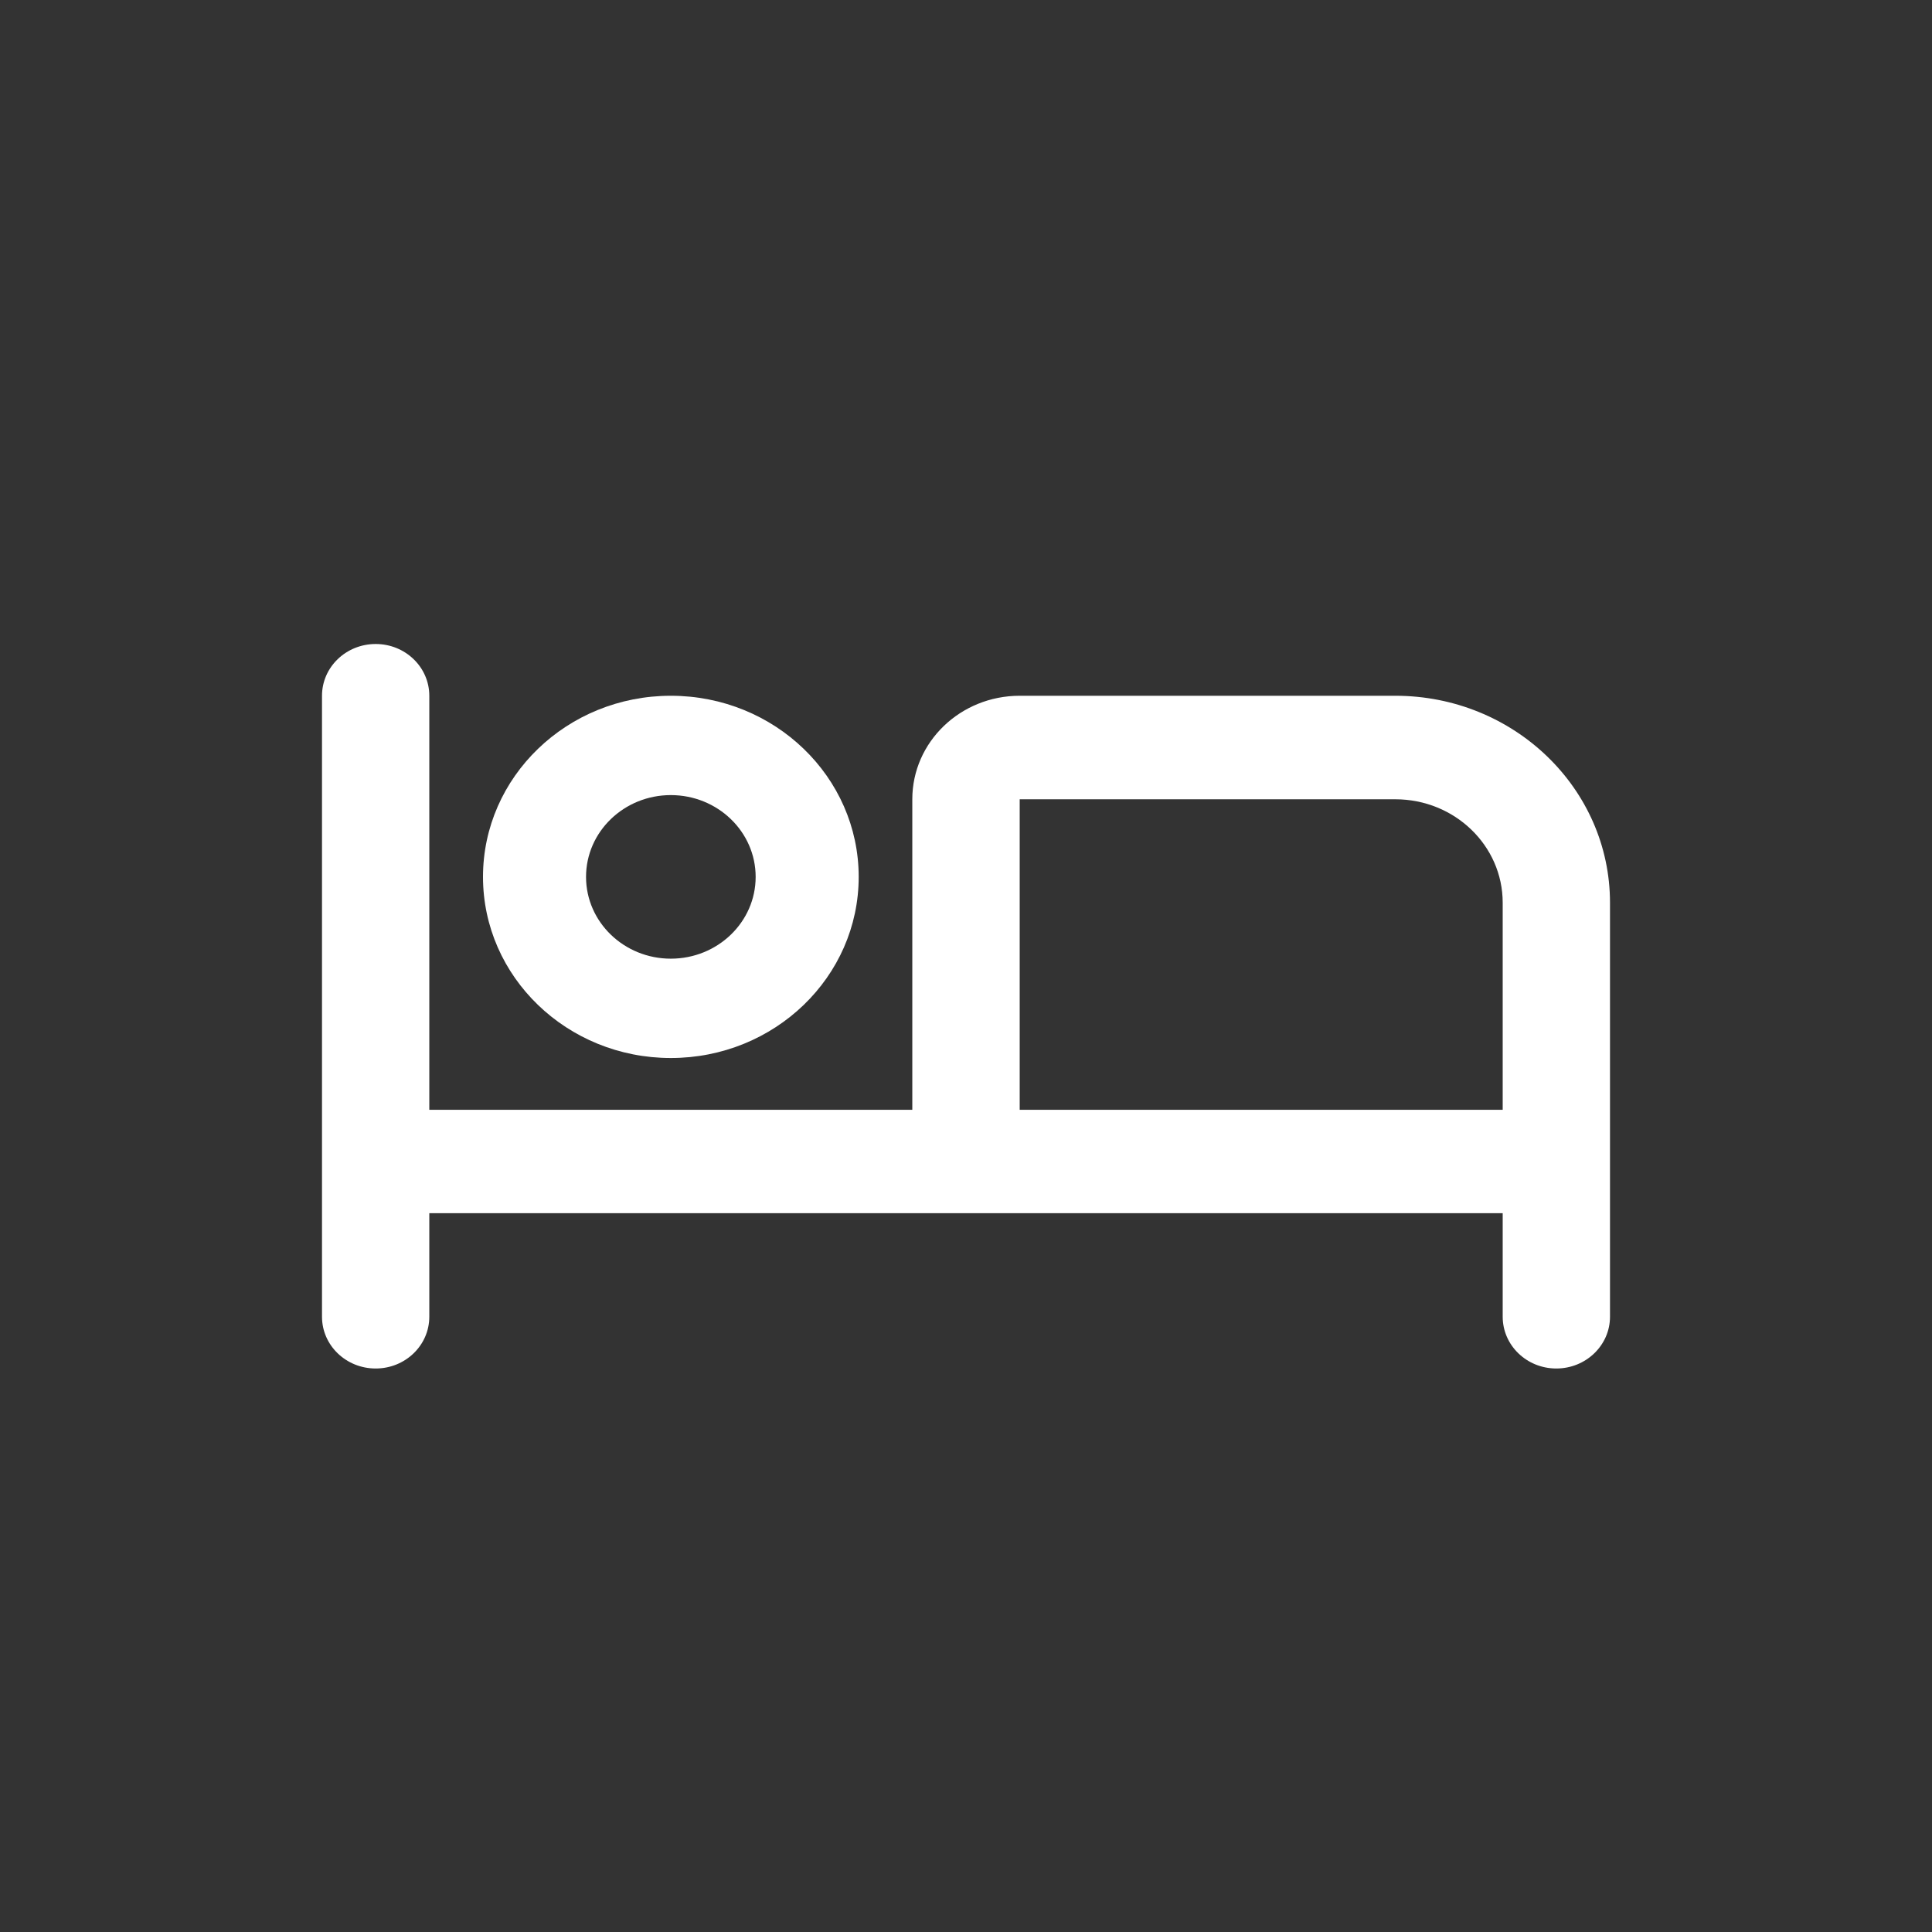
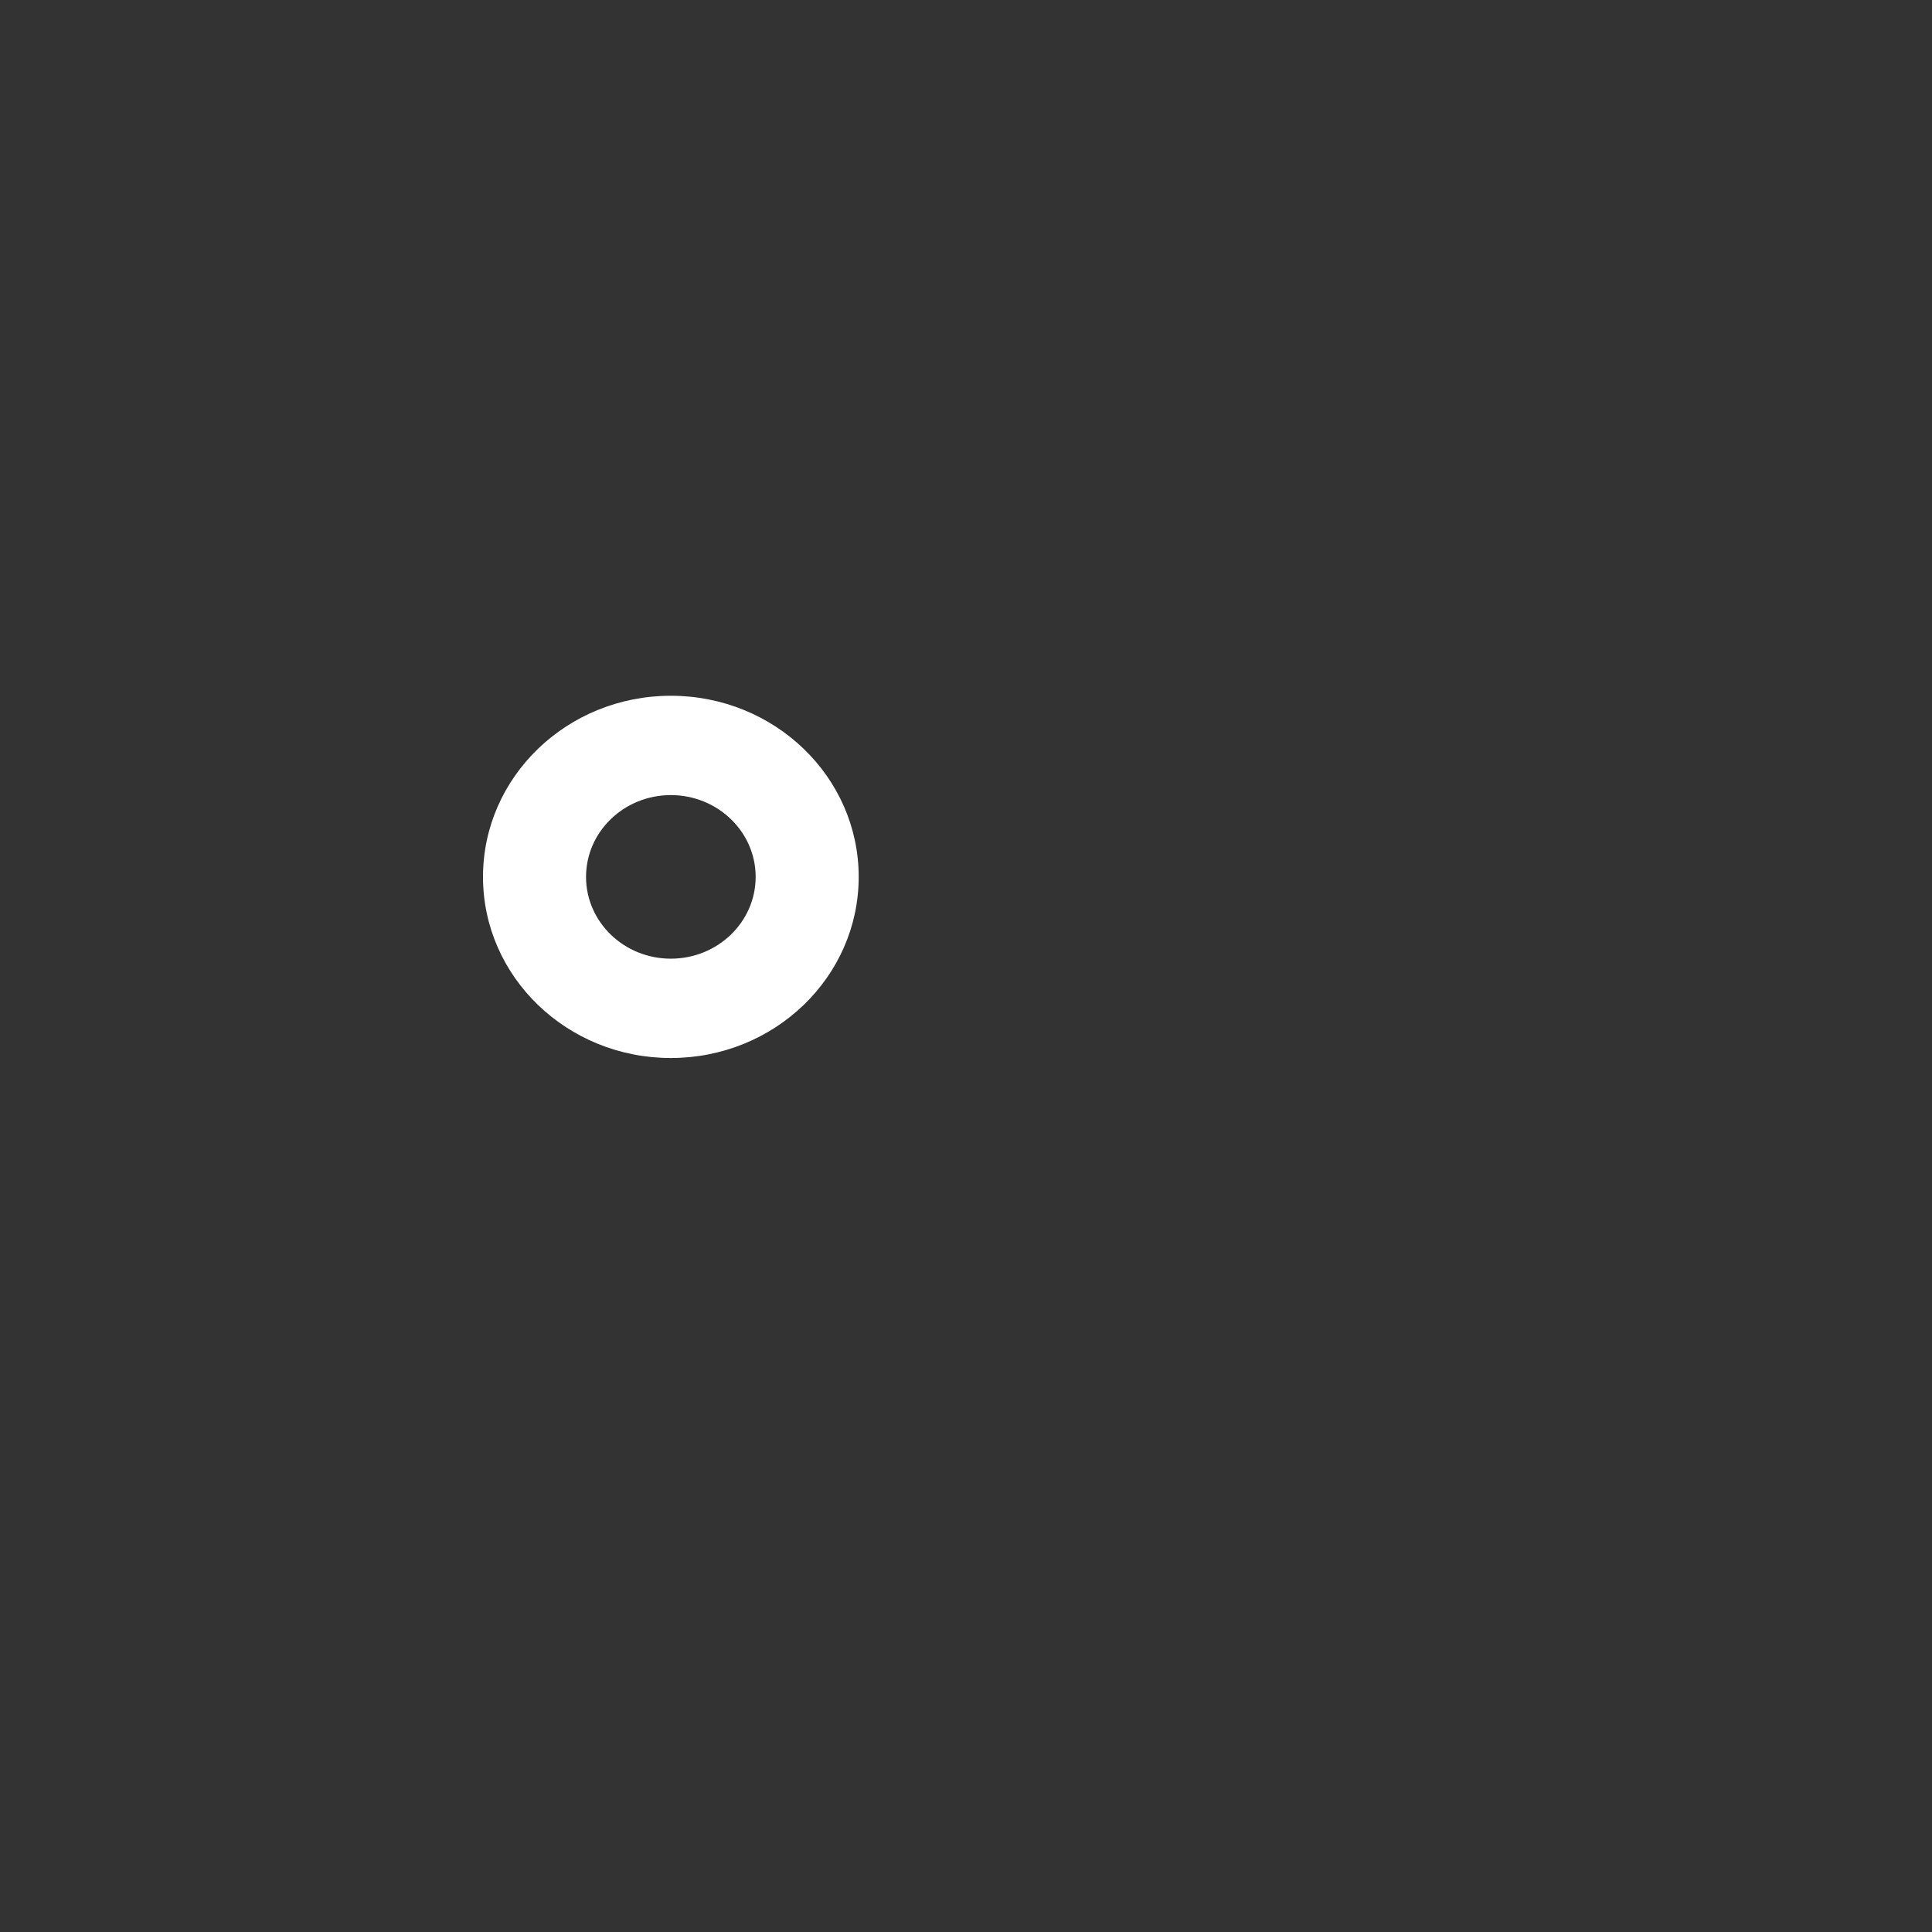
<svg xmlns="http://www.w3.org/2000/svg" width="24" height="24" viewBox="0 0 24 24" fill="none">
  <rect x="0" y="0" width="24" height="24" fill="#333333" stroke="none" />
-   <path fill-rule="evenodd" clip-rule="evenodd" d="M5.333 8.643C5.333 8.288 5.035 8 4.667 8C4.298 8 4 8.288 4 8.643V16.357C4 16.712 4.298 17 4.667 17C5.035 17 5.333 16.712 5.333 16.357V15.071H18.667V16.357C18.667 16.712 18.965 17 19.333 17C19.701 17 20 16.712 20 16.357V11.214C20 9.794 18.806 8.643 17.333 8.643H12.667C11.93 8.643 11.333 9.218 11.333 9.929V13.786H5.333V8.643ZM18.667 11.214V13.786H12.667V9.929H17.333C18.07 9.929 18.667 10.504 18.667 11.214Z" fill="#ffffff" />
  <path fill-rule="evenodd" clip-rule="evenodd" d="M8.333 13.143C9.622 13.143 10.667 12.136 10.667 10.893C10.667 9.65 9.622 8.643 8.333 8.643C7.045 8.643 6 9.65 6 10.893C6 12.136 7.045 13.143 8.333 13.143ZM8.333 11.909C7.752 11.909 7.28 11.454 7.28 10.893C7.28 10.332 7.752 9.877 8.333 9.877C8.915 9.877 9.387 10.332 9.387 10.893C9.387 11.454 8.915 11.909 8.333 11.909Z" fill="#ffffff" />
</svg>